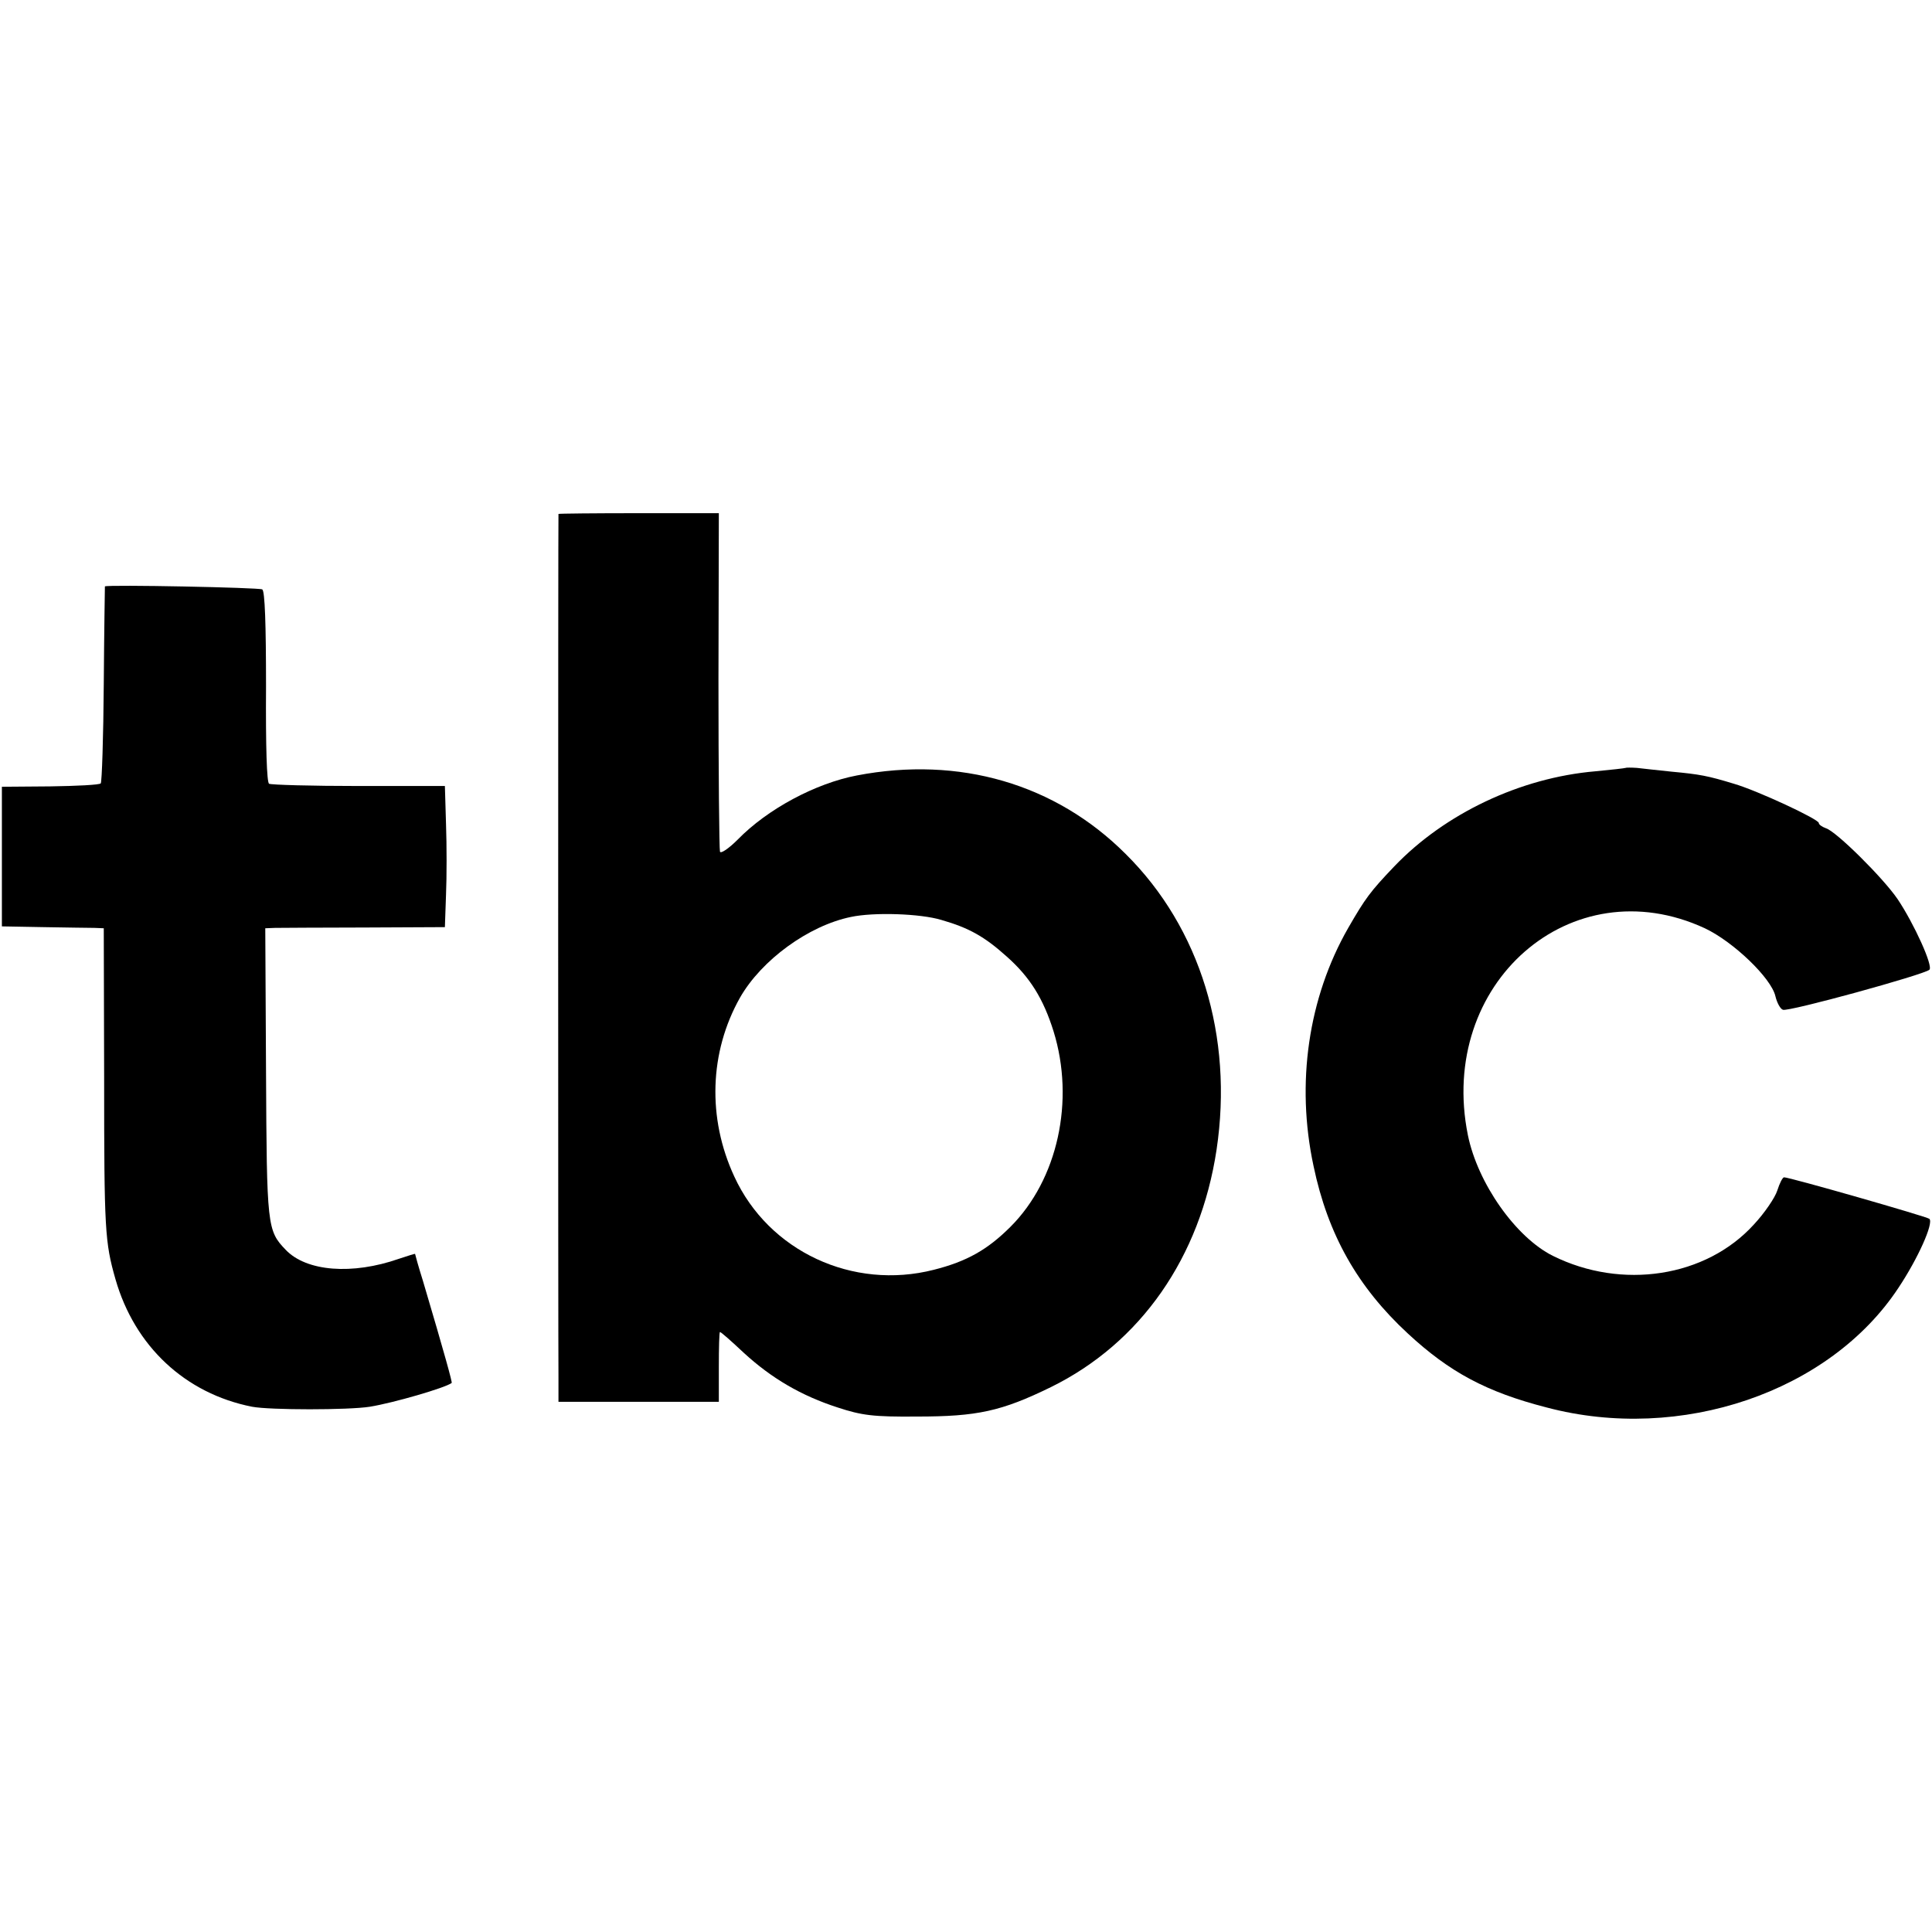
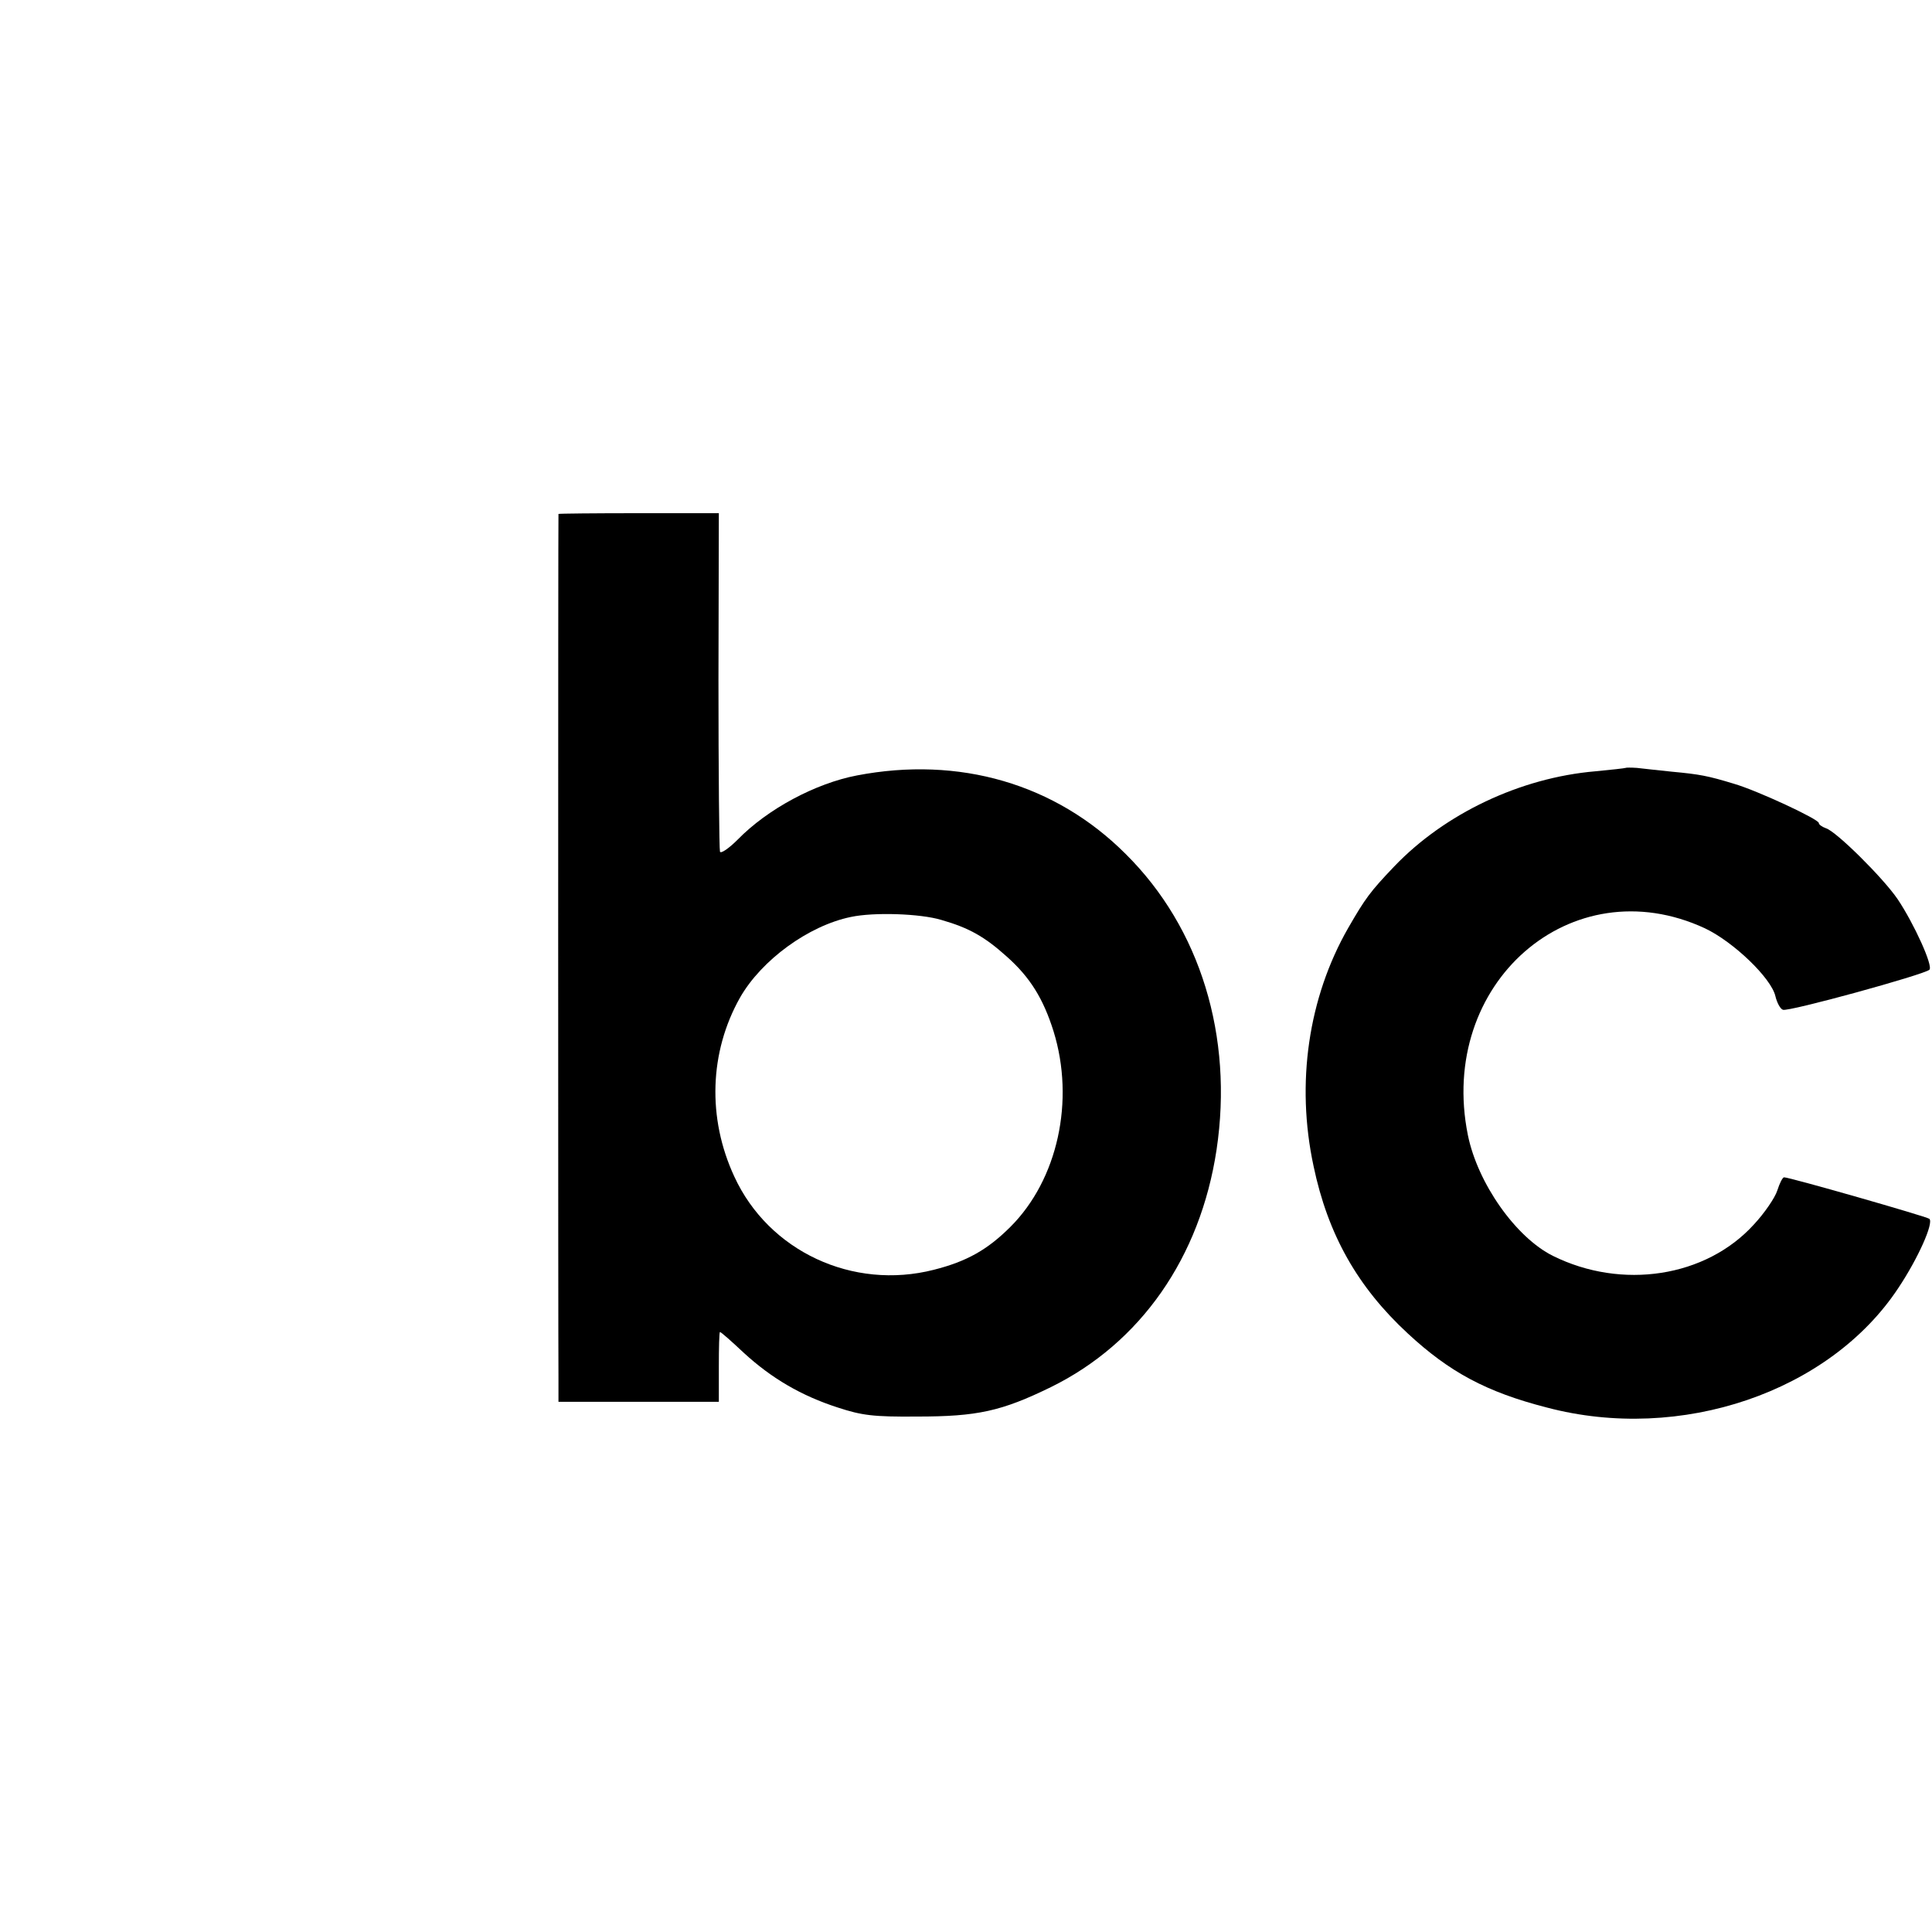
<svg xmlns="http://www.w3.org/2000/svg" version="1.0" width="512pt" height="512pt" viewBox="0 0 512 512" preserveAspectRatio="xMidYMid meet">
  <g transform="translate(0,512) scale(0.1,-0.1)" fill="#000000" stroke="none">
    <path d="M1480 3758 c-1 -4 -1 -2208 0 -2288 l0 -65 213 0 212 0 0 93 c0 50 1 92 3 92 3 0 31 -25 63 -55 74 -68 153 -114 249 -145 64 -21 94 -25 210 -24 160 0 224 14 355 78 238 117 396 344 439 629 45 300 -43 588 -241 784 -186 186 -441 260 -712 208 -110 -21 -237 -89 -316 -170 -24 -24 -45 -38 -47 -32 -2 7 -4 211 -4 455 l1 442 -212 0 c-117 0 -213 -1 -213 -2z m1015 -1076 c73 -21 114 -44 173 -97 62 -55 97 -112 124 -198 57 -184 11 -393 -114 -518 -61 -61 -116 -92 -203 -114 -215 -55 -438 49 -529 247 -72 155 -66 330 15 474 57 100 182 191 294 214 61 13 184 9 240 -8z" />
-     <path d="M278 3566 c0 -1 -2 -117 -3 -259 -1 -141 -5 -260 -8 -263 -3 -4 -64 -7 -134 -8 l-128 -1 0 -185 0 -185 110 -2 c61 -1 121 -2 135 -2 l25 -1 1 -398 c0 -402 2 -434 30 -532 51 -178 185 -303 362 -338 48 -9 255 -9 312 0 62 10 200 50 217 63 2 1 -17 71 -76 270 -12 38 -21 71 -21 72 0 1 -19 -5 -43 -13 -123 -43 -245 -34 -300 24 -49 51 -50 62 -52 470 l-2 382 26 1 c14 0 121 1 238 1 l212 1 3 86 c2 47 2 131 0 187 l-3 101 -228 0 c-125 0 -232 3 -238 6 -6 4 -9 98 -8 257 0 166 -3 254 -10 258 -7 5 -408 13 -417 8z" />
    <path d="M4308 3085 c-2 -1 -38 -5 -80 -9 -199 -17 -399 -112 -533 -252 -64 -67 -77 -85 -122 -163 -106 -185 -139 -412 -92 -631 38 -182 117 -321 250 -444 110 -102 208 -155 368 -196 355 -94 750 41 932 317 52 78 94 172 82 183 -7 6 -370 110 -385 110 -4 0 -12 -16 -18 -35 -6 -19 -34 -60 -62 -90 -127 -140 -350 -174 -533 -83 -98 49 -199 192 -225 320 -81 402 274 712 628 548 76 -36 176 -132 187 -180 4 -17 13 -34 20 -36 14 -6 374 93 388 106 11 9 -41 123 -84 187 -38 56 -163 180 -190 188 -11 4 -19 10 -19 14 0 10 -163 86 -225 104 -69 21 -90 25 -165 32 -36 4 -77 8 -92 10 -15 1 -29 1 -30 0z" />
  </g>
</svg>